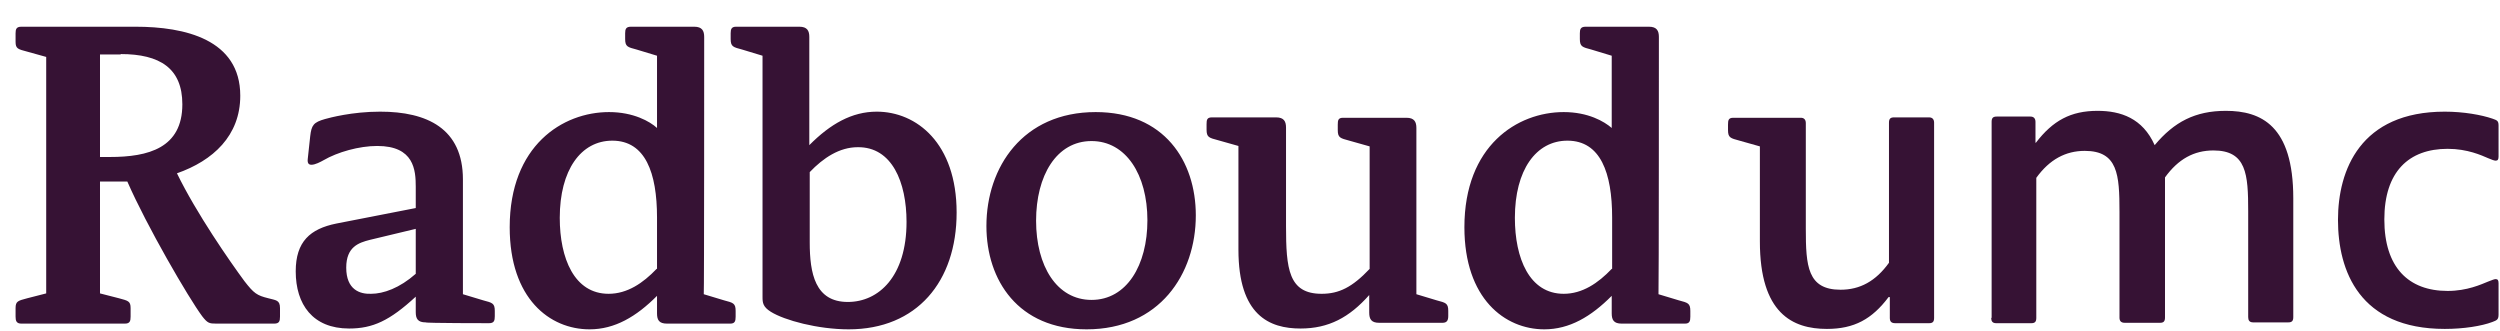
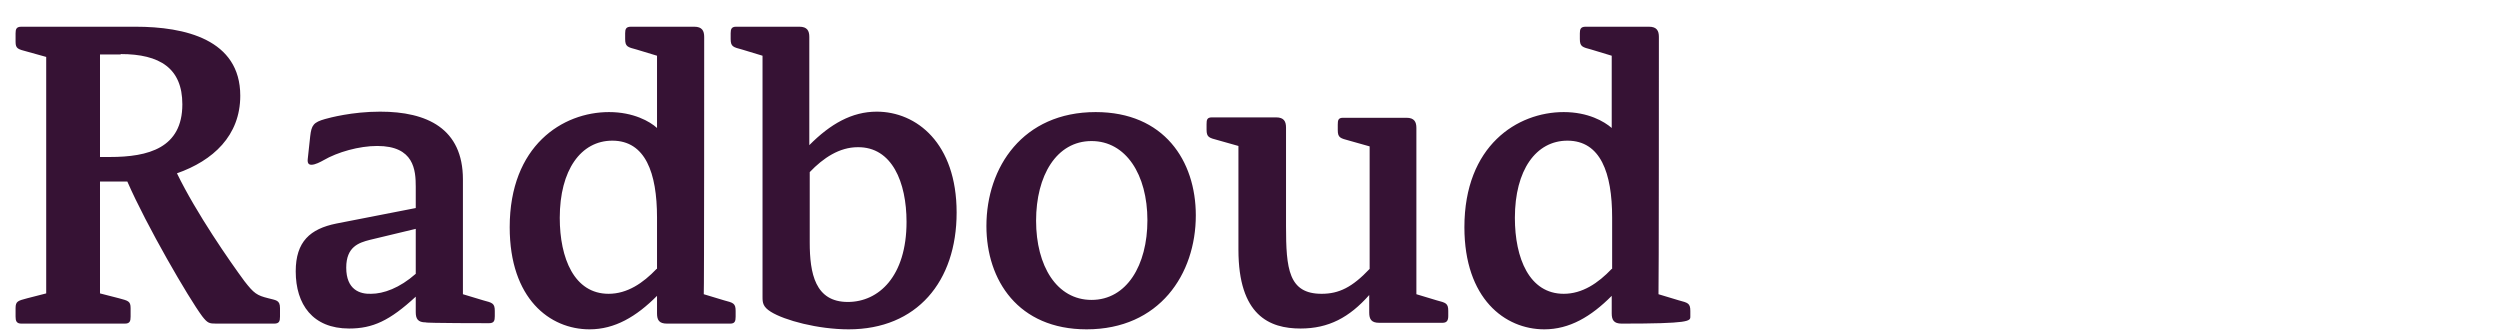
<svg xmlns="http://www.w3.org/2000/svg" width="83px" height="11px" viewBox="0 0 83 11" version="1.1">
  <title>radboudumc-logo-vector</title>
  <g id="Magazine-01" stroke="none" stroke-width="1" fill="none" fill-rule="evenodd">
    <g id="radboudumc-logo-vector" transform="translate(41.734, 5.91) rotate(-360) translate(-41.734, -5.91)translate(0.517, 0.887)" fill="#361234" fill-rule="nonzero">
-       <path d="M3.49,0.908 C4.795,0.908 5.537,1.383 5.537,2.576 C5.537,4.027 4.41,4.325 3.133,4.325 L2.803,4.325 L2.803,0.922 L3.49,0.922 L3.49,0.908 Z M5.358,4.867 C6.554,4.447 7.46,3.62 7.46,2.291 C7.46,0.42 5.619,0 3.984,0 L0.192,0 C0.027,0 4.31582363e-13,0.081 4.31582363e-13,0.217 L4.31582363e-13,0.502 C4.31582363e-13,0.732 0.082,0.746 0.385,0.827 L1.017,1.003 L1.017,8.854 L0.385,9.016 C0.082,9.098 4.31582363e-13,9.111 4.31582363e-13,9.342 L4.31582363e-13,9.626 C4.31582363e-13,9.762 0.027,9.857 0.192,9.857 L3.627,9.857 C3.792,9.857 3.819,9.776 3.819,9.626 L3.819,9.342 C3.819,9.111 3.737,9.098 3.435,9.016 L2.803,8.854 L2.803,5.139 L3.71,5.139 C4.355,6.616 5.743,9.003 6.196,9.613 C6.375,9.843 6.43,9.857 6.664,9.857 L8.587,9.857 C8.752,9.857 8.779,9.776 8.779,9.626 L8.779,9.342 C8.779,9.07 8.642,9.084 8.395,9.016 C8.01,8.921 7.914,8.854 7.598,8.447 C7.117,7.796 6.004,6.196 5.358,4.867 Z M10.978,7.999 C10.978,7.308 11.39,7.172 11.761,7.077 L13.286,6.711 L13.286,8.203 C12.75,8.677 12.214,8.867 11.802,8.867 C11.431,8.881 10.978,8.732 10.978,7.999 Z M21.282,8.04 C20.829,8.515 20.307,8.867 19.688,8.867 C18.548,8.867 18.067,7.688 18.067,6.345 C18.067,4.759 18.768,3.783 19.812,3.783 C20.911,3.783 21.296,4.854 21.296,6.332 L21.296,8.04 L21.282,8.04 Z M22.862,0.339 C22.862,0.136 22.793,0 22.532,0 L20.43,0 C20.265,0 20.238,0.081 20.238,0.217 L20.238,0.407 C20.238,0.664 20.32,0.678 20.623,0.759 L21.296,0.963 L21.296,3.362 C21.062,3.146 20.513,2.834 19.702,2.834 C18.163,2.834 16.405,3.945 16.405,6.657 C16.405,9.03 17.737,10.047 19.056,10.047 C19.894,10.047 20.609,9.626 21.296,8.935 L21.296,9.518 C21.296,9.735 21.364,9.857 21.625,9.857 L23.728,9.857 C23.879,9.857 23.906,9.776 23.906,9.626 L23.906,9.437 C23.906,9.179 23.824,9.165 23.521,9.084 L22.848,8.881 C22.862,8.881 22.862,0.339 22.862,0.339 Z M46.507,3.362 C46.507,3.159 46.438,3.023 46.177,3.023 L44.075,3.023 C43.91,3.023 43.897,3.105 43.897,3.254 L43.897,3.43 C43.897,3.688 43.979,3.701 44.281,3.783 L44.955,3.973 L44.955,8.04 C44.378,8.65 43.938,8.867 43.361,8.867 C42.262,8.867 42.179,8.04 42.179,6.616 L42.179,3.349 C42.179,3.146 42.111,3.01 41.85,3.01 L39.72,3.01 C39.555,3.01 39.541,3.091 39.541,3.24 L39.541,3.417 C39.541,3.674 39.624,3.688 39.926,3.769 L40.599,3.959 L40.599,7.403 C40.599,9.586 41.63,10.02 42.66,10.02 C43.594,10.02 44.281,9.653 44.941,8.908 L44.941,9.491 C44.941,9.708 45.01,9.83 45.271,9.83 L47.373,9.83 C47.524,9.83 47.565,9.748 47.565,9.599 L47.565,9.437 C47.565,9.179 47.483,9.165 47.18,9.084 L46.507,8.881 C46.507,8.881 46.507,3.362 46.507,3.362 Z M15.718,9.843 C15.883,9.843 15.91,9.762 15.91,9.613 L15.91,9.437 C15.91,9.179 15.828,9.165 15.525,9.084 L14.852,8.881 L14.852,5.071 C14.852,3.376 13.657,2.82 12.104,2.82 C11.17,2.82 10.428,3.023 10.277,3.064 C9.892,3.173 9.824,3.268 9.782,3.634 L9.7,4.393 C9.686,4.528 9.727,4.583 9.824,4.583 C9.947,4.583 10.126,4.488 10.222,4.434 C10.689,4.162 11.404,3.959 12.008,3.959 C13.231,3.959 13.286,4.759 13.286,5.315 L13.286,6.02 L10.648,6.535 C9.782,6.711 9.301,7.132 9.301,8.121 C9.301,9.22 9.865,10.02 11.074,10.02 C11.857,10.02 12.42,9.762 13.286,8.962 L13.286,9.477 C13.286,9.694 13.354,9.816 13.616,9.816 C13.616,9.843 15.718,9.843 15.718,9.843 Z M29.58,6.481 C29.58,8.284 28.66,9.138 27.63,9.138 C26.544,9.138 26.366,8.189 26.366,7.159 L26.366,4.827 C26.819,4.352 27.355,4 27.959,4 C29.1,3.986 29.58,5.166 29.58,6.481 Z M31.243,6.169 C31.243,3.864 29.91,2.82 28.591,2.82 C27.767,2.82 27.052,3.227 26.352,3.932 L26.352,0.339 C26.352,0.136 26.283,0 26.022,0 L23.92,0 C23.769,0 23.741,0.081 23.741,0.217 L23.741,0.407 C23.741,0.664 23.824,0.678 24.126,0.759 L24.799,0.963 L24.799,8.976 C24.799,9.165 24.813,9.301 25.074,9.464 C25.527,9.748 26.64,10.047 27.657,10.047 C29.924,10.047 31.243,8.46 31.243,6.169 Z M52.992,8.04 C52.539,8.515 52.017,8.867 51.398,8.867 C50.258,8.867 49.777,7.688 49.777,6.345 C49.777,4.759 50.478,3.783 51.522,3.783 C52.621,3.783 53.006,4.854 53.006,6.332 L53.006,8.04 L52.992,8.04 Z M54.558,0.339 C54.558,0.136 54.49,0 54.229,0 L52.126,0 C51.962,0 51.934,0.081 51.934,0.217 L51.934,0.407 C51.934,0.664 52.017,0.678 52.319,0.759 L52.992,0.963 L52.992,3.362 C52.745,3.146 52.209,2.834 51.398,2.834 C49.86,2.834 48.101,3.945 48.101,6.657 C48.101,9.03 49.447,10.047 50.753,10.047 C51.591,10.047 52.305,9.626 52.992,8.935 L52.992,9.518 C52.992,9.735 53.061,9.857 53.322,9.857 L55.424,9.857 C55.575,9.857 55.602,9.776 55.602,9.626 L55.602,9.437 C55.602,9.179 55.52,9.165 55.218,9.084 L54.545,8.881 C54.558,8.881 54.558,0.339 54.558,0.339 Z M35.722,9.07 C34.568,9.07 33.881,7.945 33.881,6.44 C33.881,4.949 34.554,3.796 35.722,3.796 C36.862,3.796 37.577,4.908 37.577,6.427 C37.577,7.918 36.89,9.07 35.722,9.07 Z M35.557,10.047 C37.975,10.047 39.184,8.216 39.184,6.264 C39.184,4.447 38.126,2.834 35.859,2.834 C33.441,2.834 32.232,4.664 32.232,6.616 C32.232,8.42 33.29,10.047 35.557,10.047 Z" id="Shape" />
-       <path d="M82.435,3.281 C82.435,3.118 82.38,3.105 82.229,3.051 C81.872,2.929 81.281,2.82 80.649,2.82 C77.846,2.82 77.104,4.759 77.104,6.413 C77.104,8.108 77.819,10.033 80.649,10.033 C81.281,10.033 81.872,9.938 82.229,9.803 C82.366,9.748 82.435,9.735 82.435,9.559 L82.435,8.515 C82.435,8.42 82.408,8.379 82.339,8.379 C82.298,8.379 82.229,8.406 82.092,8.46 C81.858,8.555 81.391,8.772 80.745,8.772 C79.44,8.772 78.643,7.986 78.643,6.399 C78.643,4.813 79.454,4.054 80.745,4.054 C81.405,4.054 81.872,4.271 82.092,4.366 C82.215,4.42 82.298,4.447 82.339,4.447 C82.408,4.447 82.435,4.406 82.435,4.312 L82.435,3.281 Z M57.031,3.023 C56.867,3.023 56.853,3.105 56.853,3.254 L56.853,3.43 C56.853,3.688 56.935,3.701 57.237,3.783 L57.911,3.973 L57.911,7.132 C57.911,9.518 58.996,10.033 60.136,10.033 C61.043,10.033 61.634,9.708 62.184,8.976 L62.225,8.976 L62.225,9.667 C62.225,9.776 62.266,9.843 62.403,9.843 L63.53,9.843 C63.654,9.843 63.695,9.789 63.695,9.667 L63.695,3.186 C63.695,3.078 63.64,3.01 63.53,3.01 L62.362,3.01 C62.239,3.01 62.197,3.064 62.197,3.186 L62.197,7.837 C61.758,8.447 61.236,8.732 60.59,8.732 C59.491,8.732 59.436,7.945 59.436,6.711 L59.436,3.2 C59.436,3.091 59.381,3.023 59.271,3.023 L57.031,3.023 L57.031,3.023 Z M65.591,9.667 C65.591,9.776 65.632,9.843 65.756,9.843 L66.924,9.843 C67.047,9.843 67.088,9.789 67.088,9.667 L67.088,5.017 C67.528,4.406 68.064,4.122 68.696,4.122 C69.795,4.122 69.85,4.908 69.85,6.142 L69.85,9.653 C69.85,9.762 69.891,9.83 70.029,9.83 L71.196,9.83 C71.32,9.83 71.361,9.776 71.361,9.653 L71.361,5.003 C71.801,4.393 72.323,4.108 72.969,4.108 C74.068,4.108 74.123,4.895 74.123,6.128 L74.123,9.64 C74.123,9.748 74.164,9.816 74.288,9.816 L75.456,9.816 C75.579,9.816 75.62,9.762 75.62,9.64 L75.62,5.694 C75.62,3.281 74.549,2.793 73.381,2.793 C72.364,2.793 71.664,3.159 71.018,3.932 C70.619,3.037 69.891,2.793 69.122,2.793 C68.229,2.793 67.638,3.118 67.075,3.851 L67.061,3.851 L67.061,3.159 C67.061,3.051 67.006,2.983 66.896,2.983 L65.769,2.983 C65.646,2.983 65.605,3.037 65.605,3.159 L65.605,9.667 L65.591,9.667 Z" id="Shape" />
+       <path d="M3.49,0.908 C4.795,0.908 5.537,1.383 5.537,2.576 C5.537,4.027 4.41,4.325 3.133,4.325 L2.803,4.325 L2.803,0.922 L3.49,0.922 L3.49,0.908 Z M5.358,4.867 C6.554,4.447 7.46,3.62 7.46,2.291 C7.46,0.42 5.619,0 3.984,0 L0.192,0 C0.027,0 4.31582363e-13,0.081 4.31582363e-13,0.217 L4.31582363e-13,0.502 C4.31582363e-13,0.732 0.082,0.746 0.385,0.827 L1.017,1.003 L1.017,8.854 L0.385,9.016 C0.082,9.098 4.31582363e-13,9.111 4.31582363e-13,9.342 L4.31582363e-13,9.626 C4.31582363e-13,9.762 0.027,9.857 0.192,9.857 L3.627,9.857 C3.792,9.857 3.819,9.776 3.819,9.626 L3.819,9.342 C3.819,9.111 3.737,9.098 3.435,9.016 L2.803,8.854 L2.803,5.139 L3.71,5.139 C4.355,6.616 5.743,9.003 6.196,9.613 C6.375,9.843 6.43,9.857 6.664,9.857 L8.587,9.857 C8.752,9.857 8.779,9.776 8.779,9.626 L8.779,9.342 C8.779,9.07 8.642,9.084 8.395,9.016 C8.01,8.921 7.914,8.854 7.598,8.447 C7.117,7.796 6.004,6.196 5.358,4.867 Z M10.978,7.999 C10.978,7.308 11.39,7.172 11.761,7.077 L13.286,6.711 L13.286,8.203 C12.75,8.677 12.214,8.867 11.802,8.867 C11.431,8.881 10.978,8.732 10.978,7.999 Z M21.282,8.04 C20.829,8.515 20.307,8.867 19.688,8.867 C18.548,8.867 18.067,7.688 18.067,6.345 C18.067,4.759 18.768,3.783 19.812,3.783 C20.911,3.783 21.296,4.854 21.296,6.332 L21.296,8.04 L21.282,8.04 Z M22.862,0.339 C22.862,0.136 22.793,0 22.532,0 L20.43,0 C20.265,0 20.238,0.081 20.238,0.217 L20.238,0.407 C20.238,0.664 20.32,0.678 20.623,0.759 L21.296,0.963 L21.296,3.362 C21.062,3.146 20.513,2.834 19.702,2.834 C18.163,2.834 16.405,3.945 16.405,6.657 C16.405,9.03 17.737,10.047 19.056,10.047 C19.894,10.047 20.609,9.626 21.296,8.935 L21.296,9.518 C21.296,9.735 21.364,9.857 21.625,9.857 L23.728,9.857 C23.879,9.857 23.906,9.776 23.906,9.626 L23.906,9.437 C23.906,9.179 23.824,9.165 23.521,9.084 L22.848,8.881 C22.862,8.881 22.862,0.339 22.862,0.339 Z M46.507,3.362 C46.507,3.159 46.438,3.023 46.177,3.023 L44.075,3.023 C43.91,3.023 43.897,3.105 43.897,3.254 L43.897,3.43 C43.897,3.688 43.979,3.701 44.281,3.783 L44.955,3.973 L44.955,8.04 C44.378,8.65 43.938,8.867 43.361,8.867 C42.262,8.867 42.179,8.04 42.179,6.616 L42.179,3.349 C42.179,3.146 42.111,3.01 41.85,3.01 L39.72,3.01 C39.555,3.01 39.541,3.091 39.541,3.24 L39.541,3.417 C39.541,3.674 39.624,3.688 39.926,3.769 L40.599,3.959 L40.599,7.403 C40.599,9.586 41.63,10.02 42.66,10.02 C43.594,10.02 44.281,9.653 44.941,8.908 L44.941,9.491 C44.941,9.708 45.01,9.83 45.271,9.83 L47.373,9.83 C47.524,9.83 47.565,9.748 47.565,9.599 L47.565,9.437 C47.565,9.179 47.483,9.165 47.18,9.084 L46.507,8.881 C46.507,8.881 46.507,3.362 46.507,3.362 Z M15.718,9.843 C15.883,9.843 15.91,9.762 15.91,9.613 L15.91,9.437 C15.91,9.179 15.828,9.165 15.525,9.084 L14.852,8.881 L14.852,5.071 C14.852,3.376 13.657,2.82 12.104,2.82 C11.17,2.82 10.428,3.023 10.277,3.064 C9.892,3.173 9.824,3.268 9.782,3.634 L9.7,4.393 C9.686,4.528 9.727,4.583 9.824,4.583 C9.947,4.583 10.126,4.488 10.222,4.434 C10.689,4.162 11.404,3.959 12.008,3.959 C13.231,3.959 13.286,4.759 13.286,5.315 L13.286,6.02 L10.648,6.535 C9.782,6.711 9.301,7.132 9.301,8.121 C9.301,9.22 9.865,10.02 11.074,10.02 C11.857,10.02 12.42,9.762 13.286,8.962 L13.286,9.477 C13.286,9.694 13.354,9.816 13.616,9.816 C13.616,9.843 15.718,9.843 15.718,9.843 Z M29.58,6.481 C29.58,8.284 28.66,9.138 27.63,9.138 C26.544,9.138 26.366,8.189 26.366,7.159 L26.366,4.827 C26.819,4.352 27.355,4 27.959,4 C29.1,3.986 29.58,5.166 29.58,6.481 Z M31.243,6.169 C31.243,3.864 29.91,2.82 28.591,2.82 C27.767,2.82 27.052,3.227 26.352,3.932 L26.352,0.339 C26.352,0.136 26.283,0 26.022,0 L23.92,0 C23.769,0 23.741,0.081 23.741,0.217 L23.741,0.407 C23.741,0.664 23.824,0.678 24.126,0.759 L24.799,0.963 L24.799,8.976 C24.799,9.165 24.813,9.301 25.074,9.464 C25.527,9.748 26.64,10.047 27.657,10.047 C29.924,10.047 31.243,8.46 31.243,6.169 Z M52.992,8.04 C52.539,8.515 52.017,8.867 51.398,8.867 C50.258,8.867 49.777,7.688 49.777,6.345 C49.777,4.759 50.478,3.783 51.522,3.783 C52.621,3.783 53.006,4.854 53.006,6.332 L53.006,8.04 L52.992,8.04 Z M54.558,0.339 C54.558,0.136 54.49,0 54.229,0 L52.126,0 C51.962,0 51.934,0.081 51.934,0.217 L51.934,0.407 C51.934,0.664 52.017,0.678 52.319,0.759 L52.992,0.963 L52.992,3.362 C52.745,3.146 52.209,2.834 51.398,2.834 C49.86,2.834 48.101,3.945 48.101,6.657 C48.101,9.03 49.447,10.047 50.753,10.047 C51.591,10.047 52.305,9.626 52.992,8.935 L52.992,9.518 C52.992,9.735 53.061,9.857 53.322,9.857 C55.575,9.857 55.602,9.776 55.602,9.626 L55.602,9.437 C55.602,9.179 55.52,9.165 55.218,9.084 L54.545,8.881 C54.558,8.881 54.558,0.339 54.558,0.339 Z M35.722,9.07 C34.568,9.07 33.881,7.945 33.881,6.44 C33.881,4.949 34.554,3.796 35.722,3.796 C36.862,3.796 37.577,4.908 37.577,6.427 C37.577,7.918 36.89,9.07 35.722,9.07 Z M35.557,10.047 C37.975,10.047 39.184,8.216 39.184,6.264 C39.184,4.447 38.126,2.834 35.859,2.834 C33.441,2.834 32.232,4.664 32.232,6.616 C32.232,8.42 33.29,10.047 35.557,10.047 Z" id="Shape" />
    </g>
  </g>
</svg>